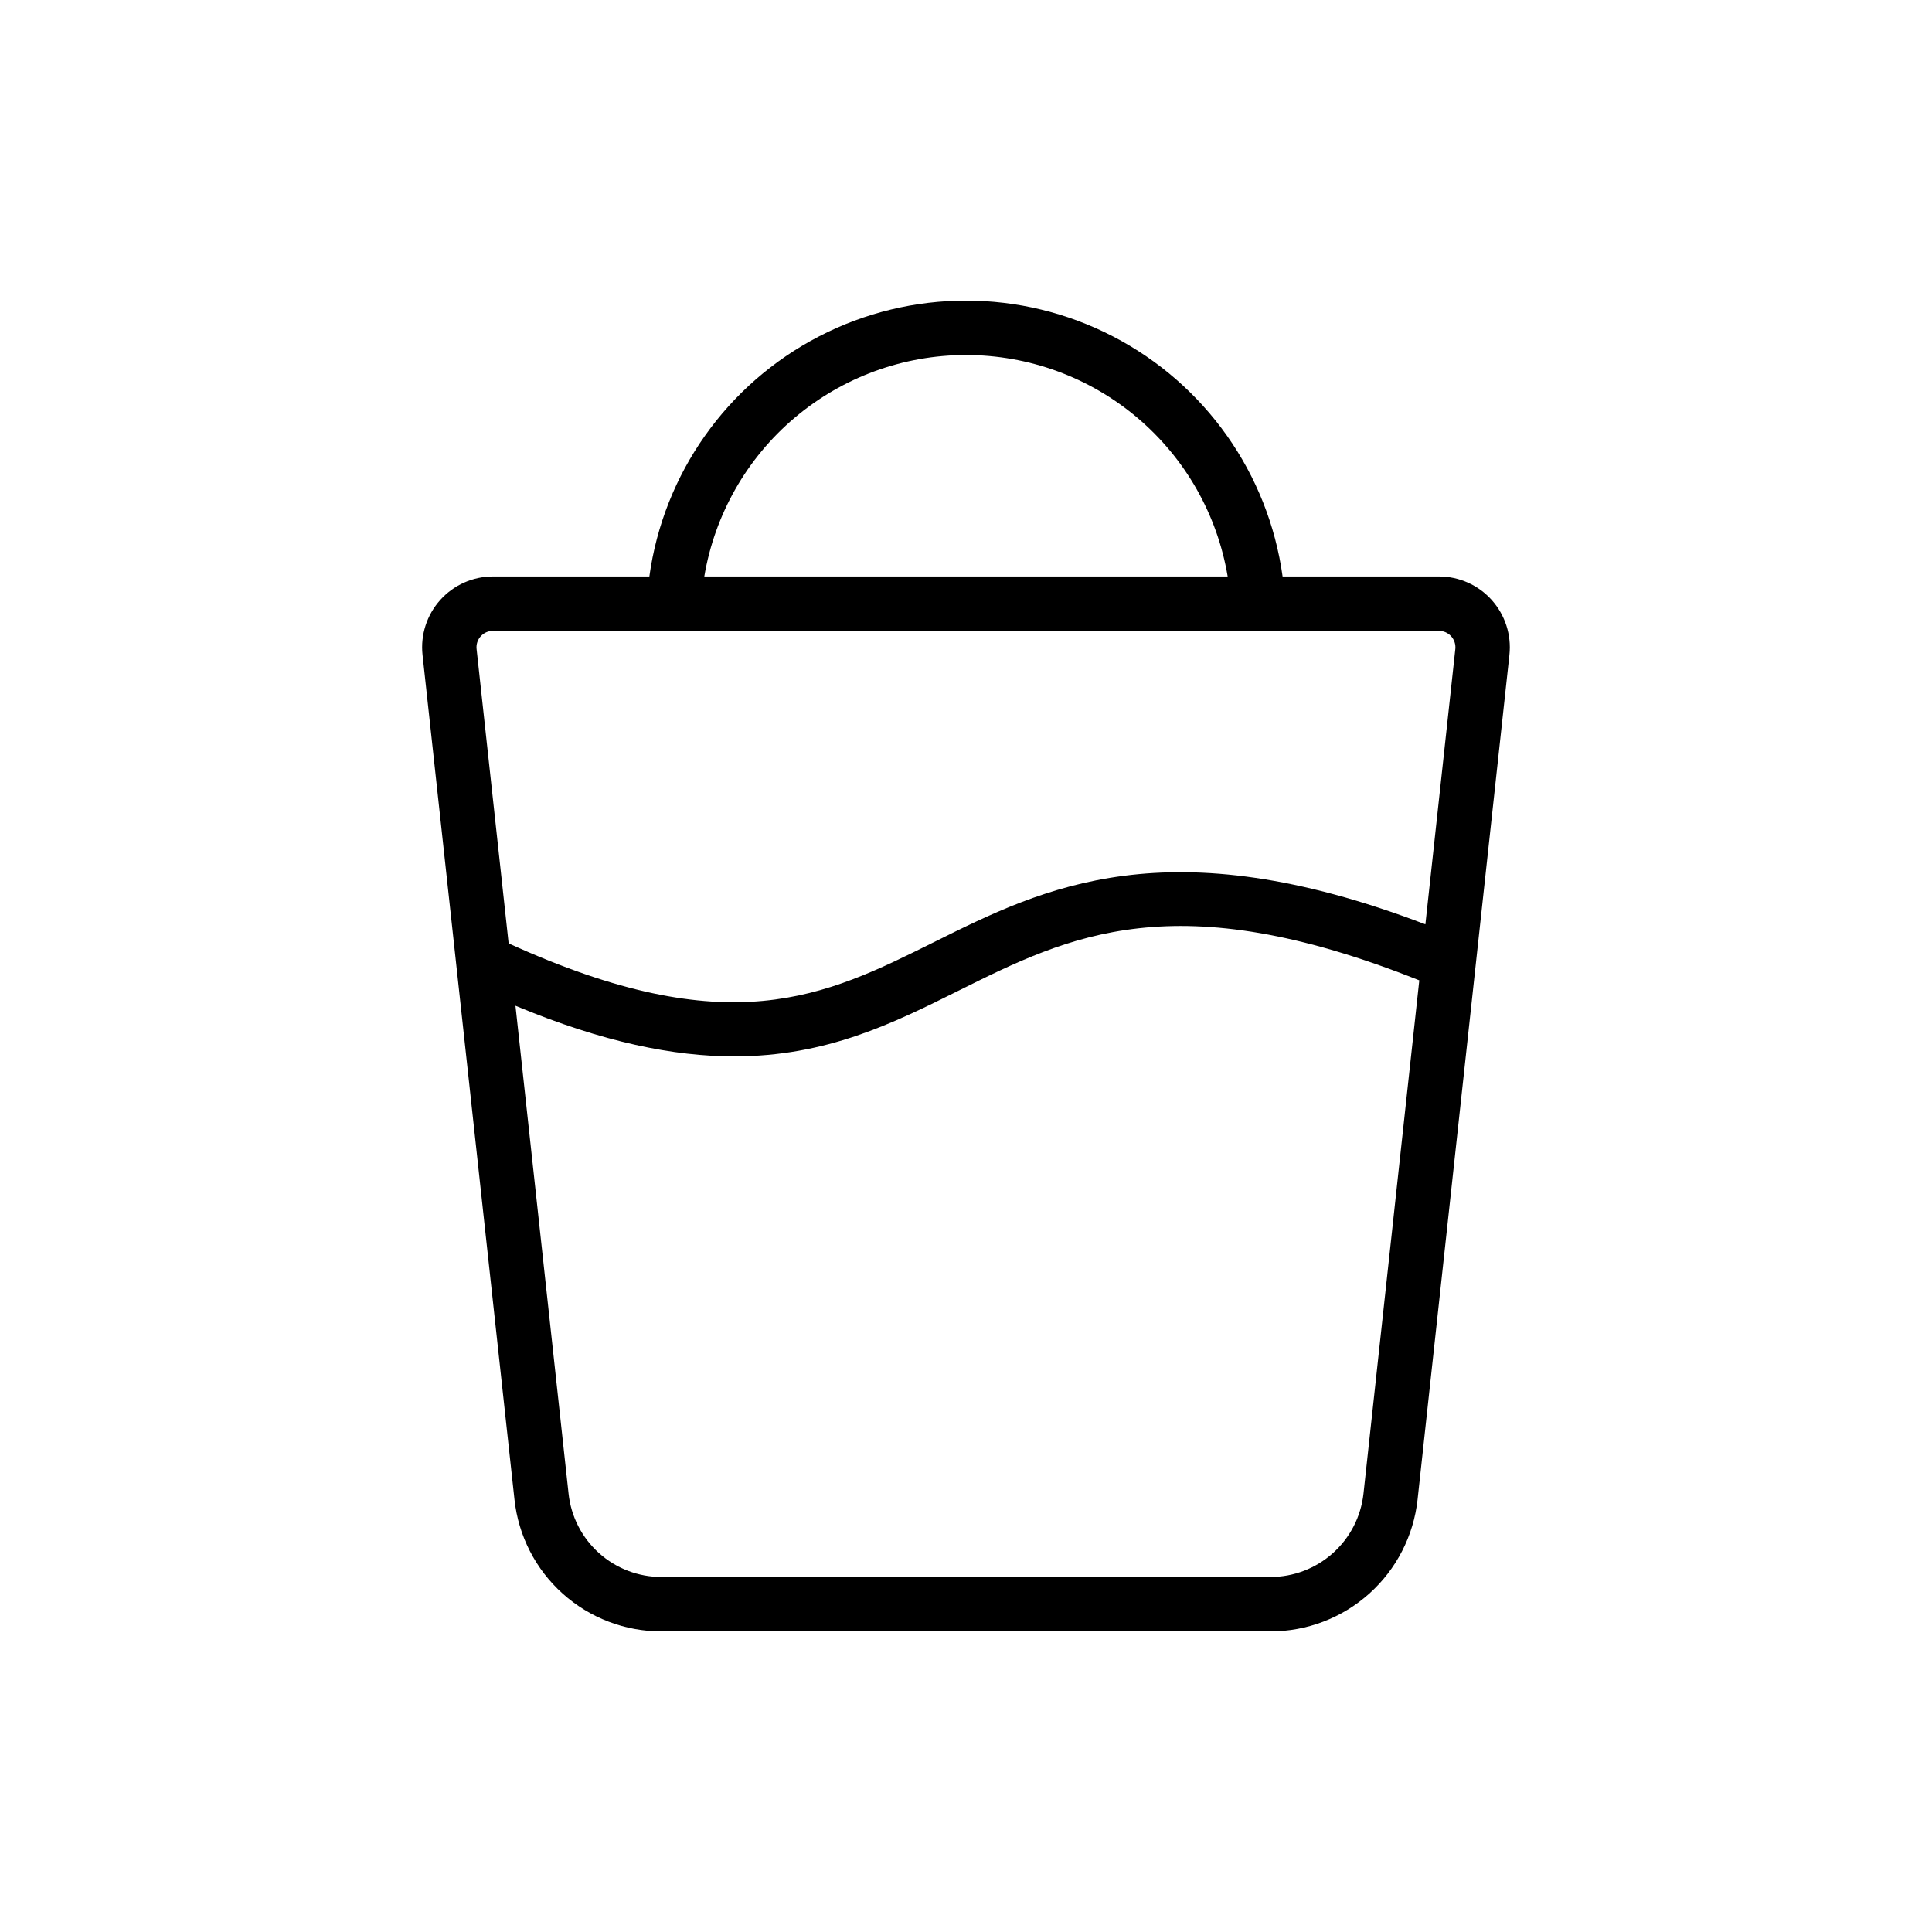
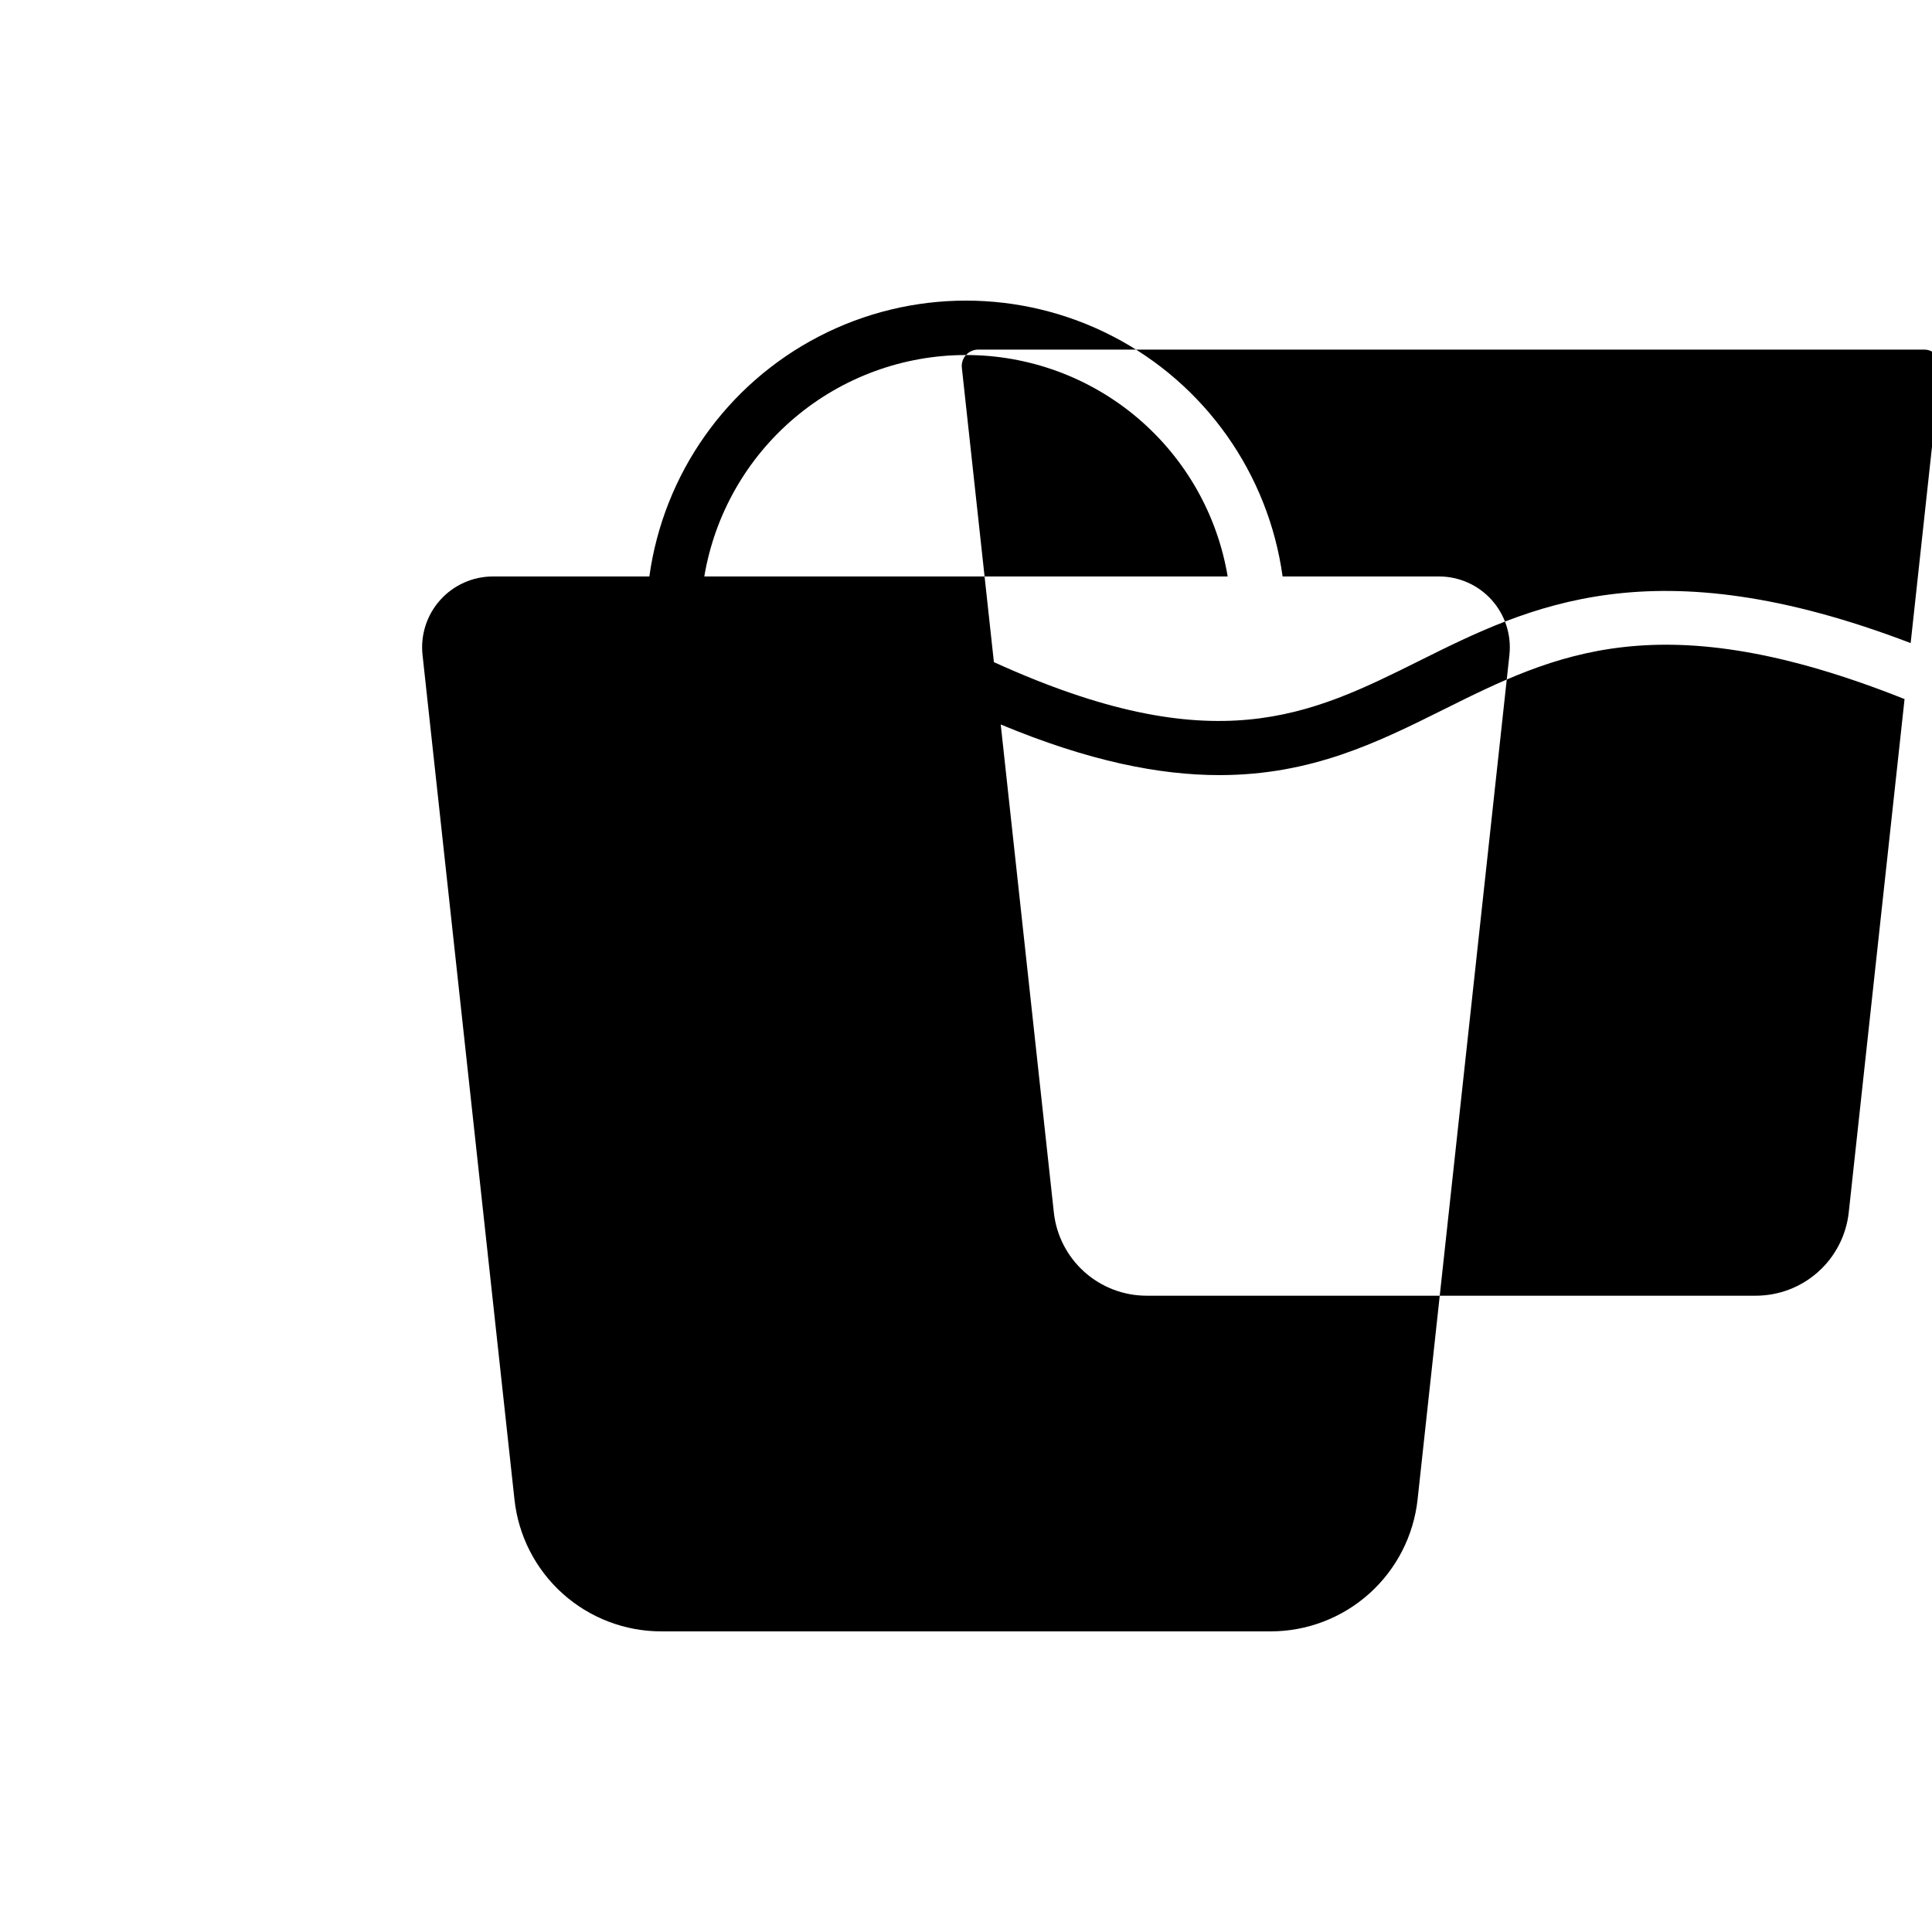
<svg xmlns="http://www.w3.org/2000/svg" fill="#000000" width="800px" height="800px" version="1.1" viewBox="144 144 512 512">
-   <path d="m539.3 302.98c-3.555-3.949-8.617-6.203-13.93-6.211h-41.469c-3.766-27.246-20.531-50.969-44.957-63.617-24.426-12.648-53.477-12.648-77.902 0-24.426 12.648-41.191 36.371-44.957 63.617h-41.469c-5.32 0.008-10.391 2.269-13.945 6.231-3.559 3.961-5.266 9.246-4.699 14.535l24.367 223.84v0.004c1.031 9.609 5.586 18.5 12.781 24.953 7.199 6.457 16.527 10.016 26.195 10h161.35c9.668 0.012 19-3.551 26.199-10.004 7.199-6.453 11.762-15.336 12.809-24.949l24.34-223.84v-0.02c0.559-5.293-1.156-10.574-4.715-14.535zm-139.29-64.895c16.633 0 32.727 5.894 45.418 16.641 12.695 10.746 21.172 25.641 23.918 42.043h-138.7c2.754-16.402 11.23-31.305 23.934-42.047 12.699-10.746 28.797-16.641 45.43-16.637zm-128.6 74.539c0.812-0.918 1.98-1.438 3.207-1.434h250.75c1.227 0.004 2.394 0.527 3.215 1.441 0.82 0.914 1.219 2.129 1.094 3.352l-7.934 72.98c-68.273-26.109-101.11-9.797-130.2 4.695-29.059 14.469-54.246 26.973-112.75 0.352l-8.492-78.016c-0.137-1.227 0.262-2.457 1.098-3.371zm233.93 227.19c-0.66 6.078-3.547 11.695-8.102 15.773-4.555 4.082-10.453 6.332-16.57 6.328h-161.35c-6.109 0.012-12.008-2.238-16.559-6.32-4.551-4.078-7.43-9.695-8.082-15.773l-14.074-129.29c23.375 9.742 42.105 13.418 57.949 13.418 24.516 0 42.141-8.777 59.426-17.387 29.492-14.688 57.402-28.559 122.15-2.762z" />
+   <path d="m539.3 302.98c-3.555-3.949-8.617-6.203-13.93-6.211h-41.469c-3.766-27.246-20.531-50.969-44.957-63.617-24.426-12.648-53.477-12.648-77.902 0-24.426 12.648-41.191 36.371-44.957 63.617h-41.469c-5.32 0.008-10.391 2.269-13.945 6.231-3.559 3.961-5.266 9.246-4.699 14.535l24.367 223.84v0.004c1.031 9.609 5.586 18.5 12.781 24.953 7.199 6.457 16.527 10.016 26.195 10h161.35c9.668 0.012 19-3.551 26.199-10.004 7.199-6.453 11.762-15.336 12.809-24.949l24.34-223.84v-0.02c0.559-5.293-1.156-10.574-4.715-14.535zm-139.29-64.895c16.633 0 32.727 5.894 45.418 16.641 12.695 10.746 21.172 25.641 23.918 42.043h-138.7c2.754-16.402 11.23-31.305 23.934-42.047 12.699-10.746 28.797-16.641 45.43-16.637zc0.812-0.918 1.98-1.438 3.207-1.434h250.75c1.227 0.004 2.394 0.527 3.215 1.441 0.82 0.914 1.219 2.129 1.094 3.352l-7.934 72.98c-68.273-26.109-101.11-9.797-130.2 4.695-29.059 14.469-54.246 26.973-112.75 0.352l-8.492-78.016c-0.137-1.227 0.262-2.457 1.098-3.371zm233.93 227.19c-0.66 6.078-3.547 11.695-8.102 15.773-4.555 4.082-10.453 6.332-16.57 6.328h-161.35c-6.109 0.012-12.008-2.238-16.559-6.32-4.551-4.078-7.43-9.695-8.082-15.773l-14.074-129.29c23.375 9.742 42.105 13.418 57.949 13.418 24.516 0 42.141-8.777 59.426-17.387 29.492-14.688 57.402-28.559 122.15-2.762z" />
</svg>